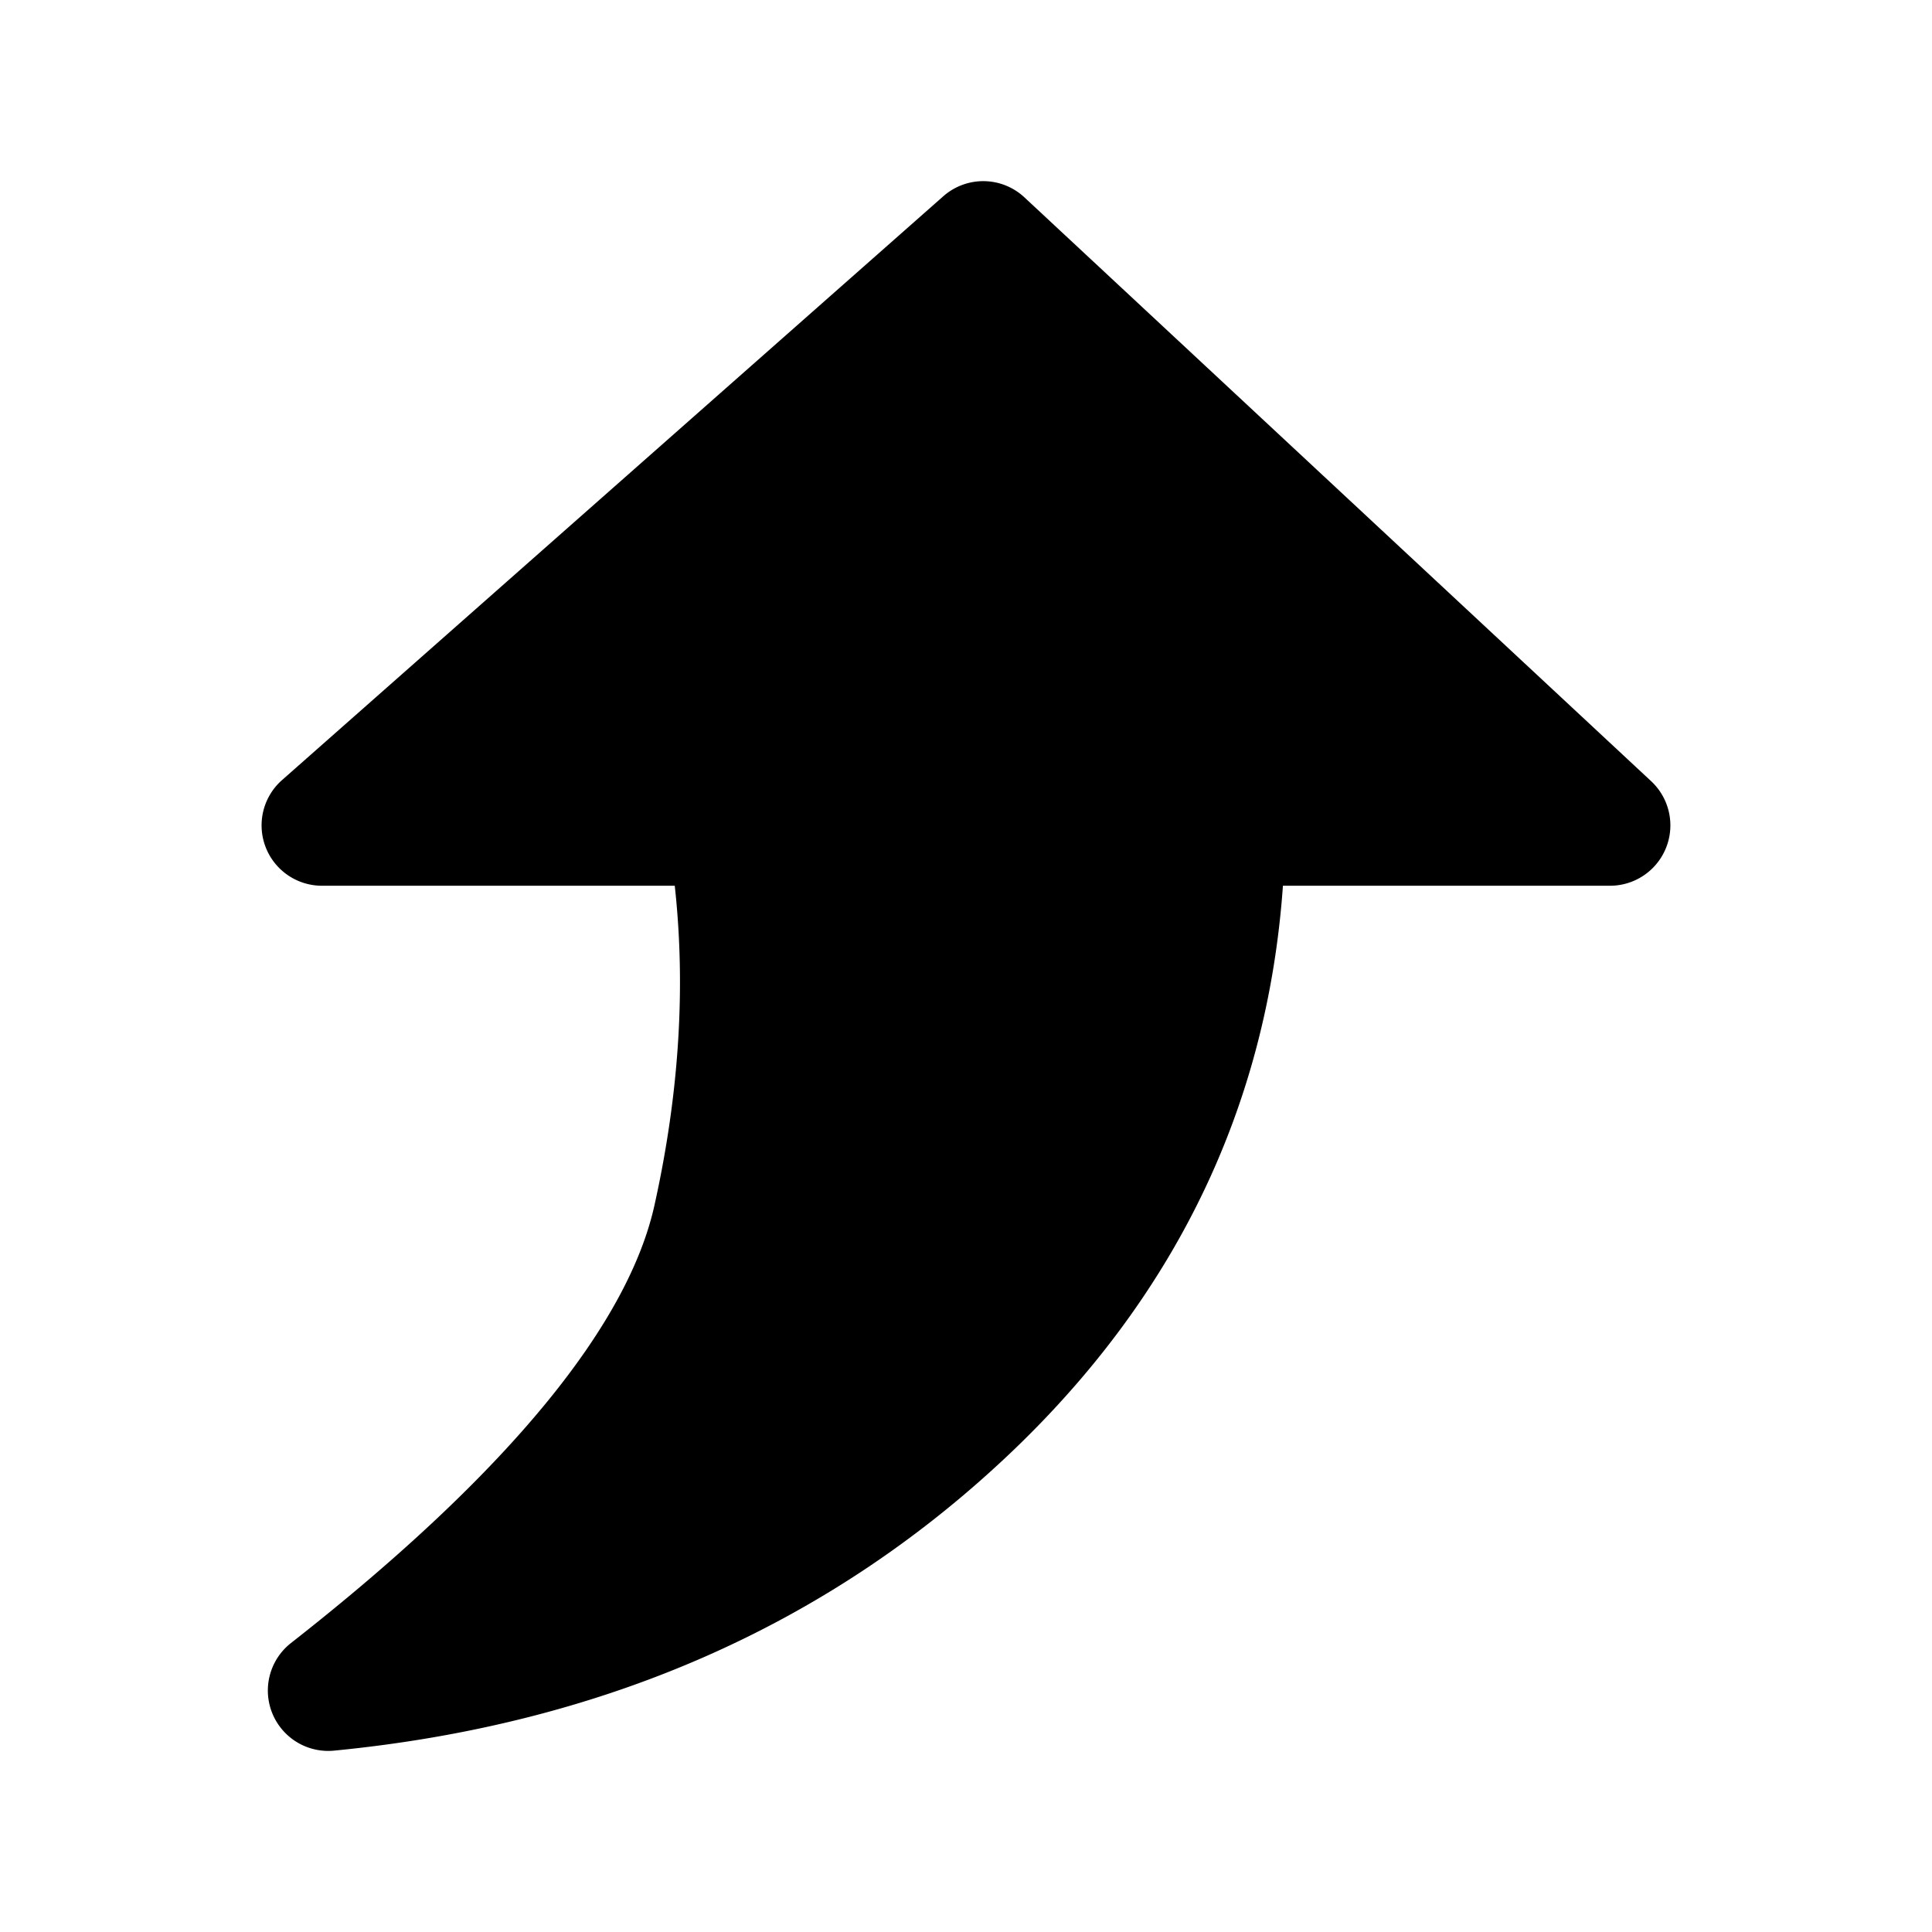
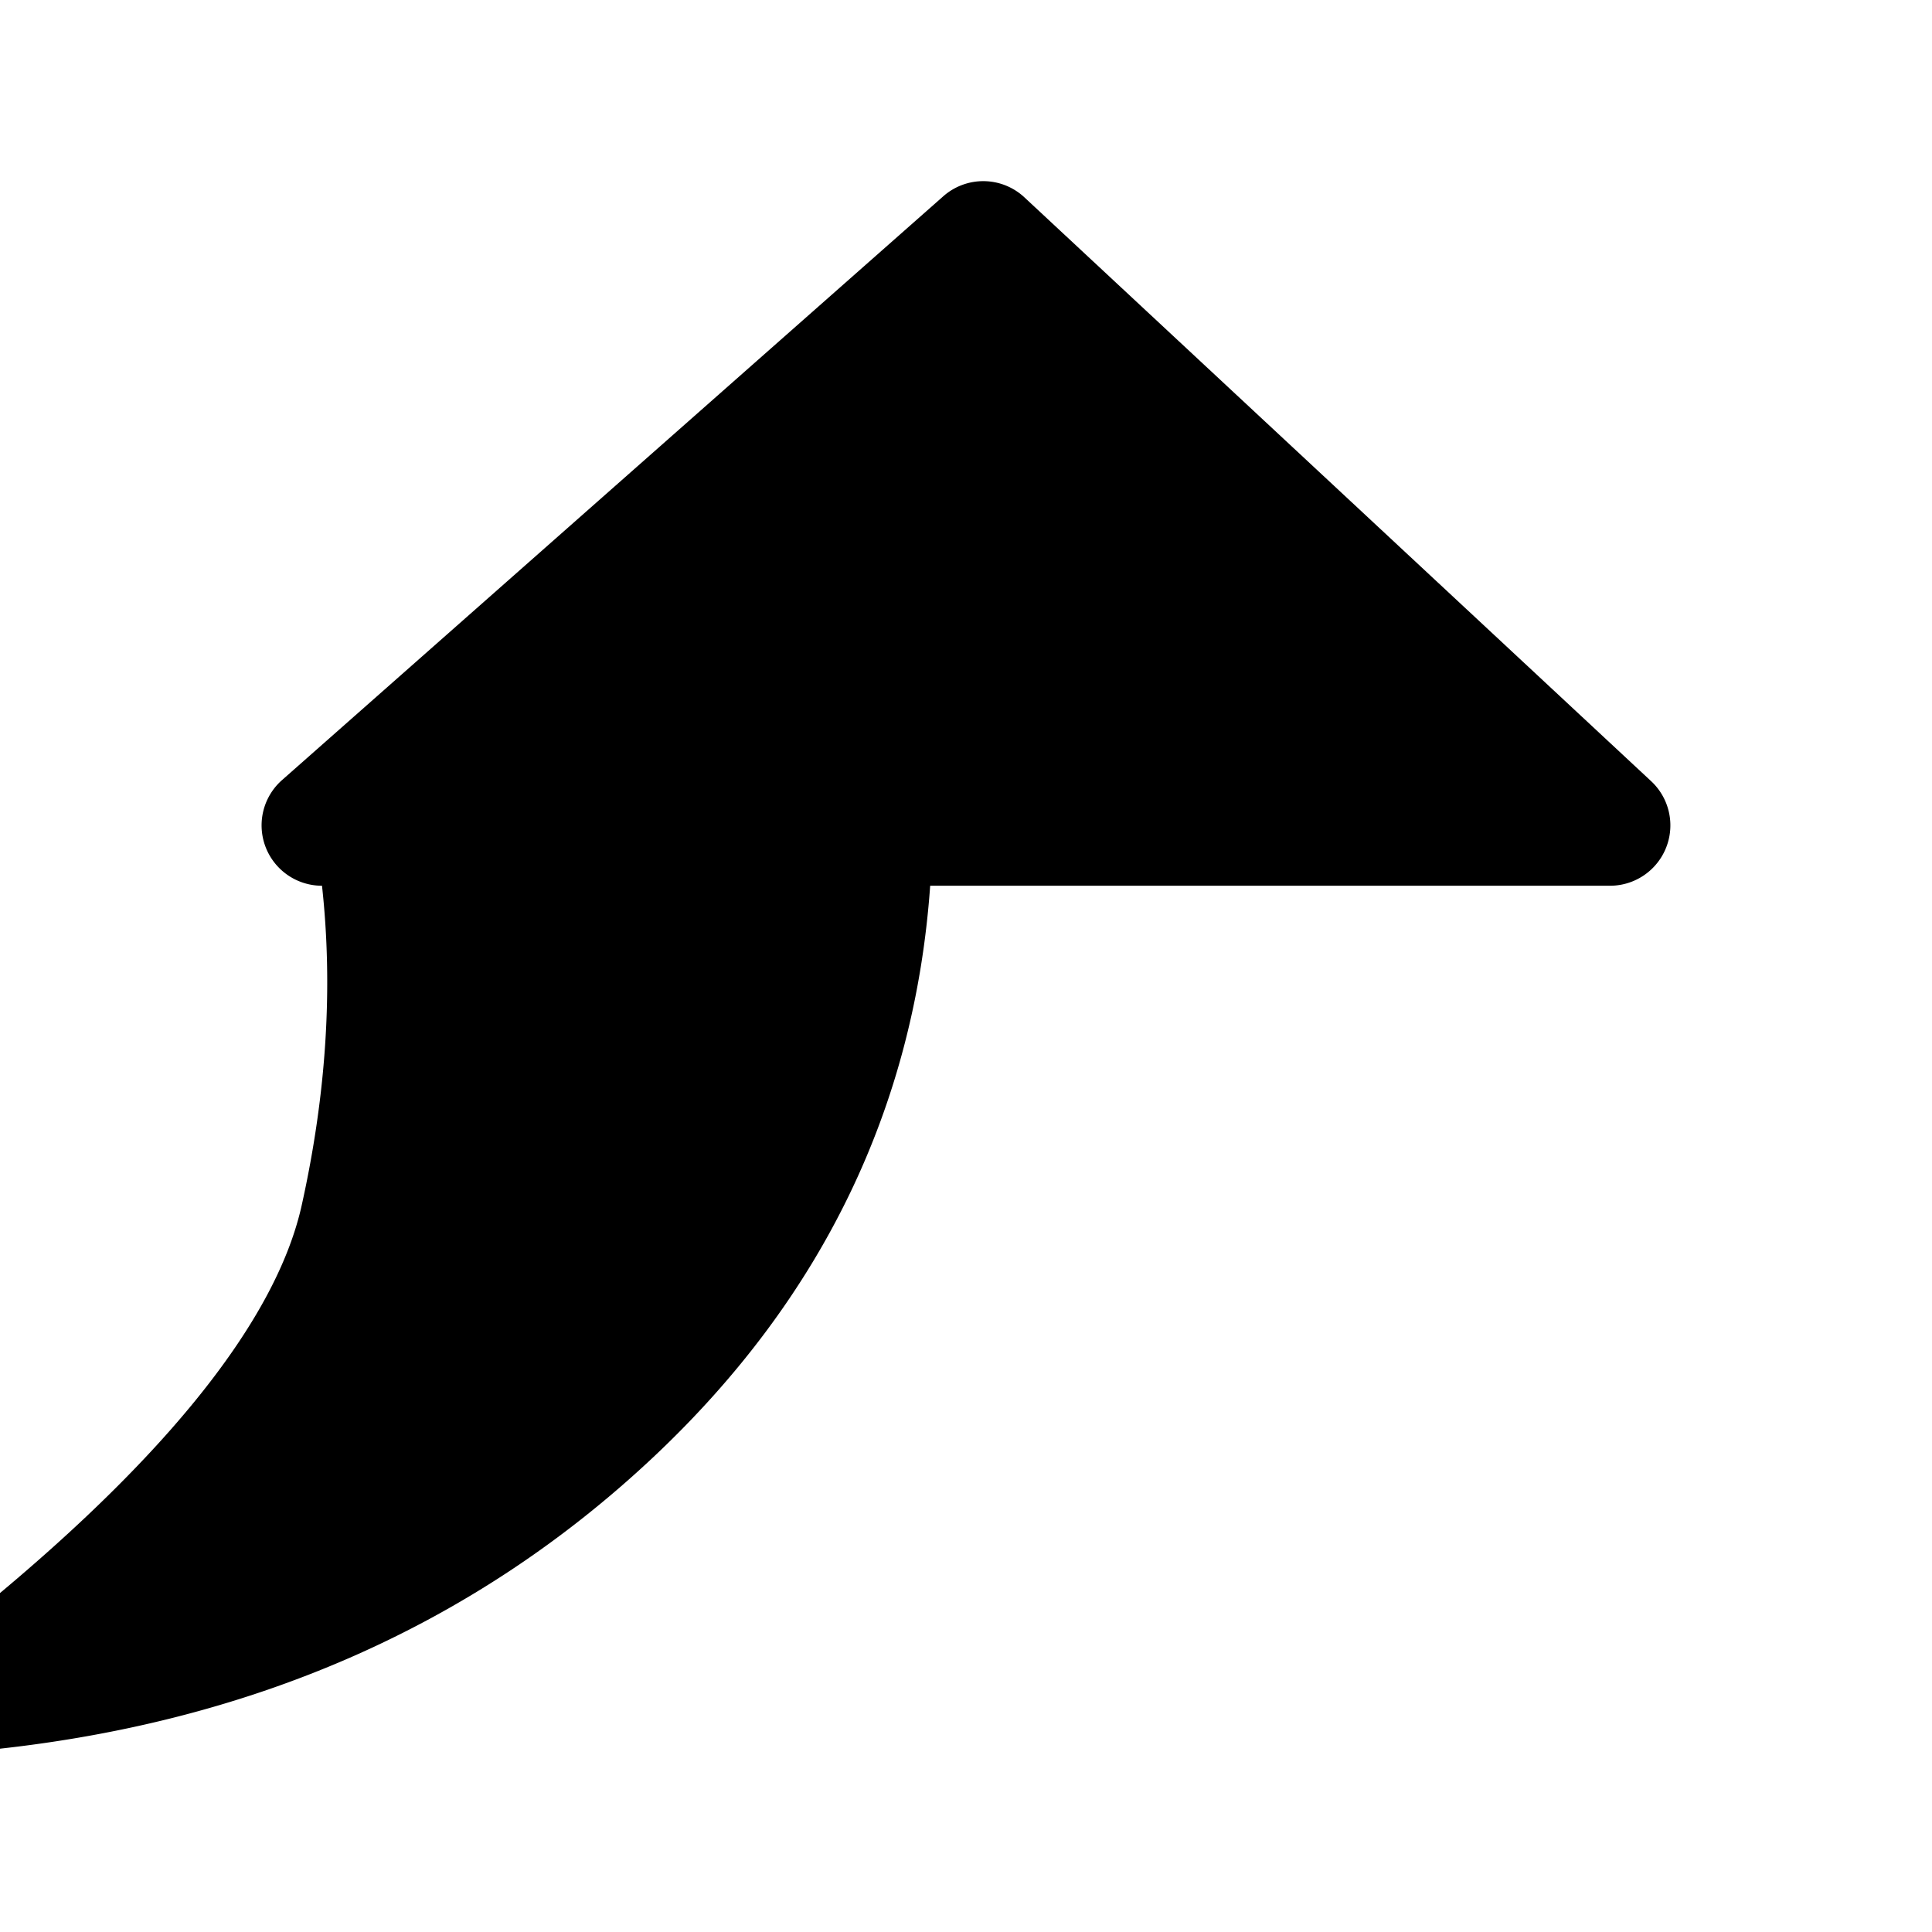
<svg xmlns="http://www.w3.org/2000/svg" width="24" height="24" fill="currentColor" viewBox="0 0 24 24">
-   <path d="M12.725 2.451a.75.75 0 0 0-1.007-.013L3.504 9.69A.75.75 0 0 0 4 11.003h4.382c.138 1.255.057 2.576-.252 3.969-.318 1.434-1.722 3.25-4.515 5.438a.75.75 0 0 0 .535 1.337c3.311-.322 6.112-1.537 8.365-3.662 2.08-1.963 3.228-4.334 3.422-7.082H20a.75.75 0 0 0 .511-1.299z" />
+   <path d="M12.725 2.451a.75.75 0 0 0-1.007-.013L3.504 9.69A.75.75 0 0 0 4 11.003c.138 1.255.057 2.576-.252 3.969-.318 1.434-1.722 3.25-4.515 5.438a.75.75 0 0 0 .535 1.337c3.311-.322 6.112-1.537 8.365-3.662 2.08-1.963 3.228-4.334 3.422-7.082H20a.75.75 0 0 0 .511-1.299z" />
</svg>